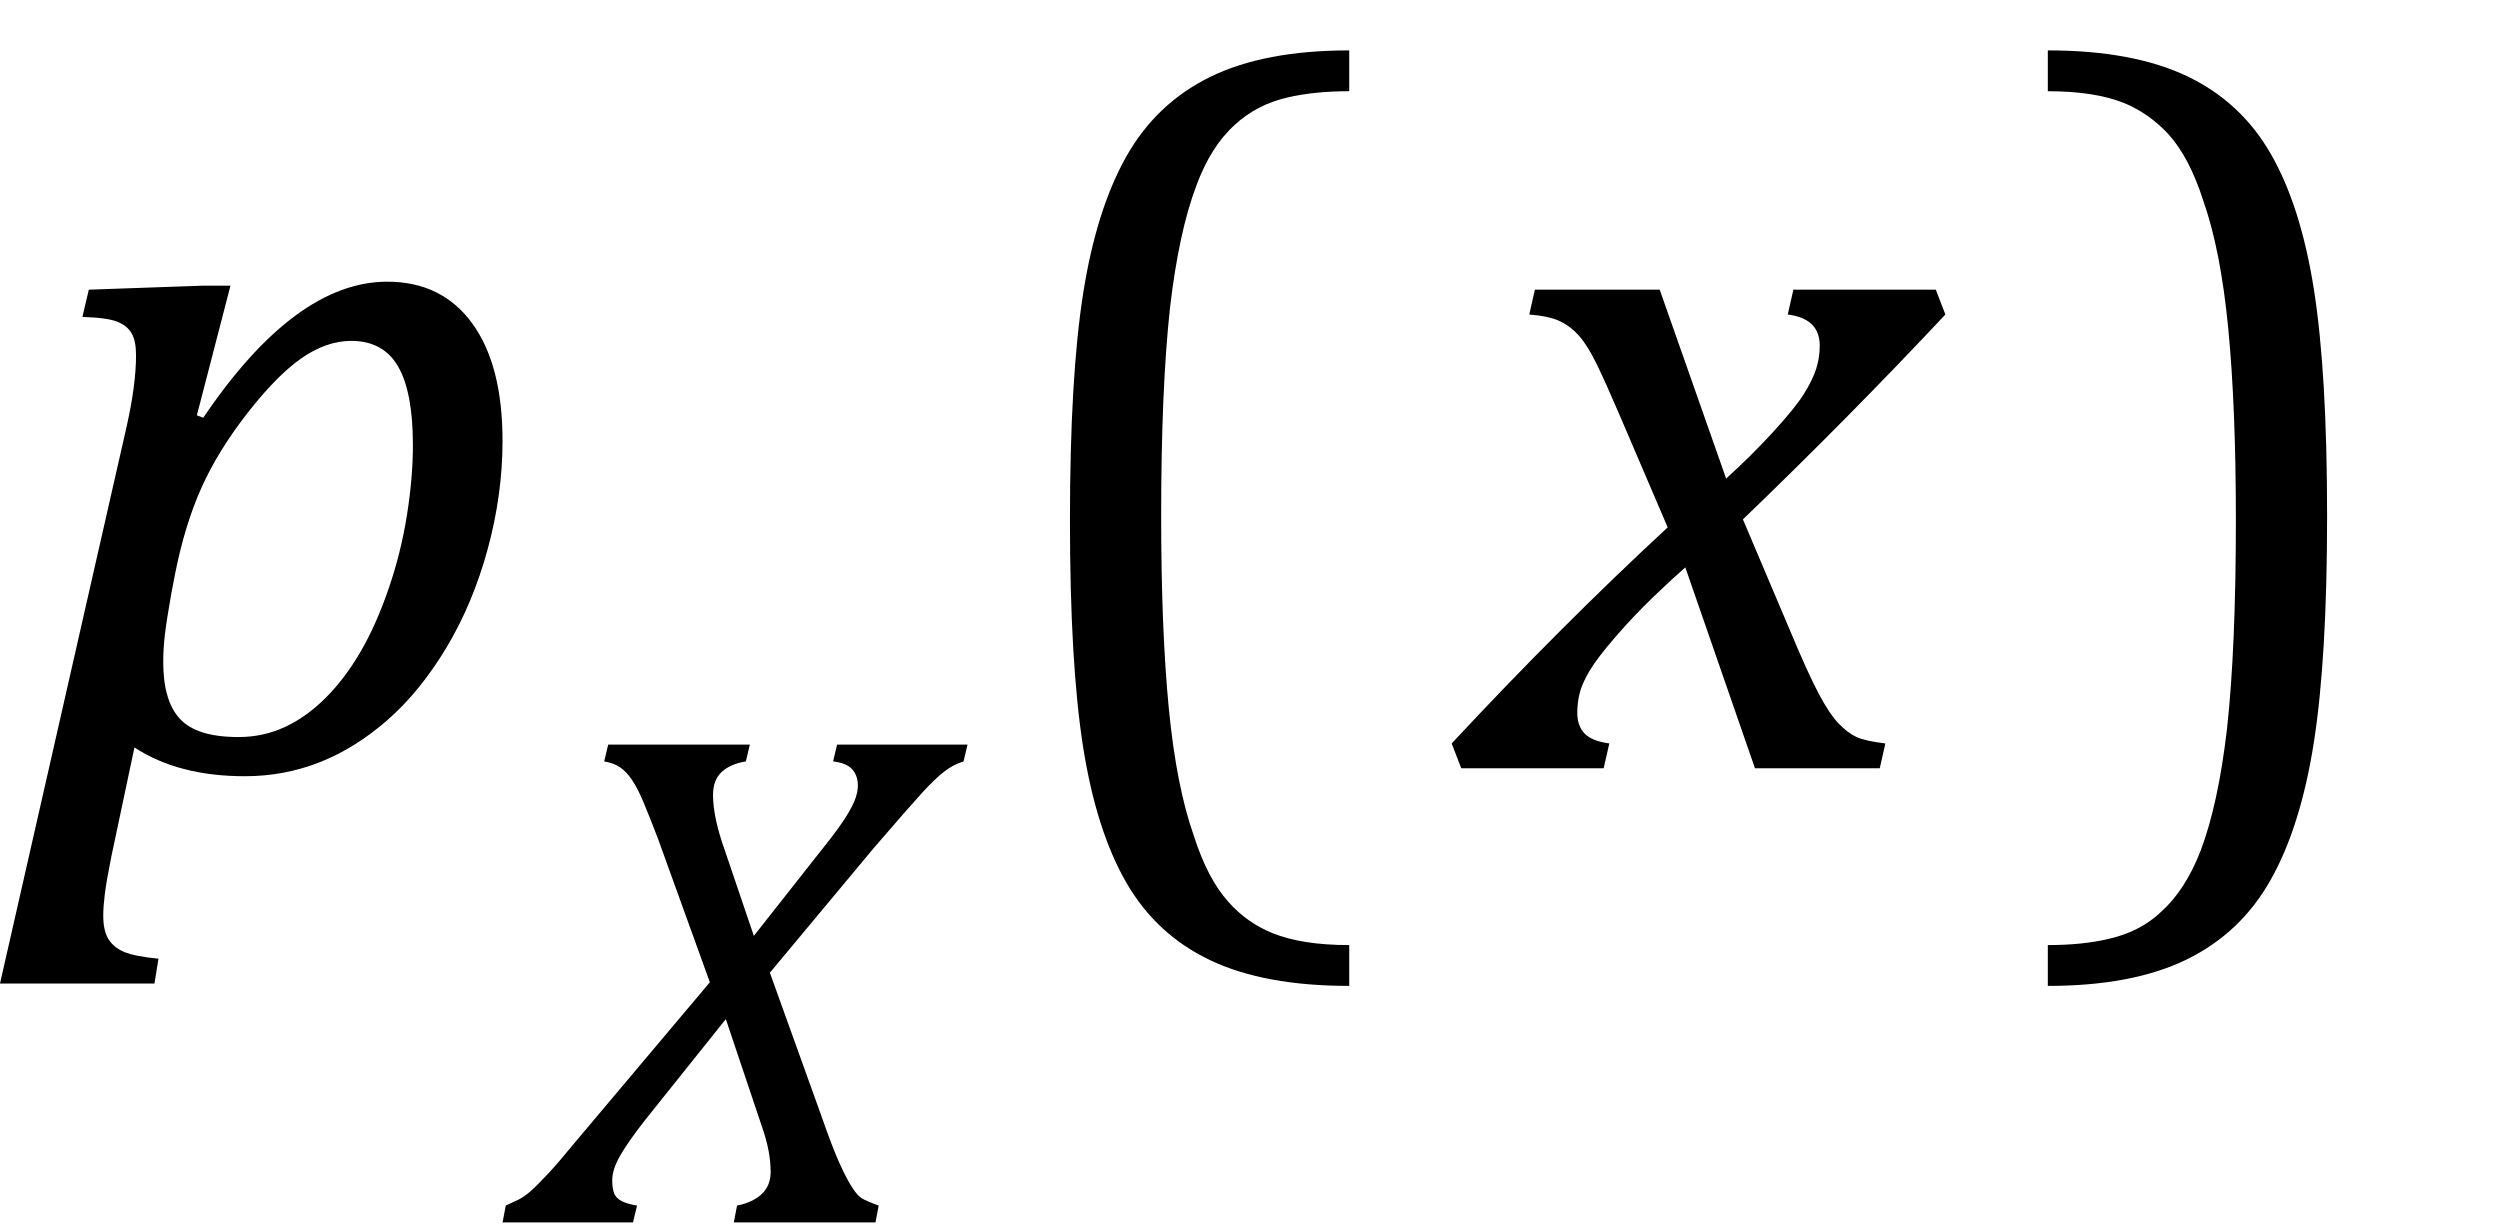
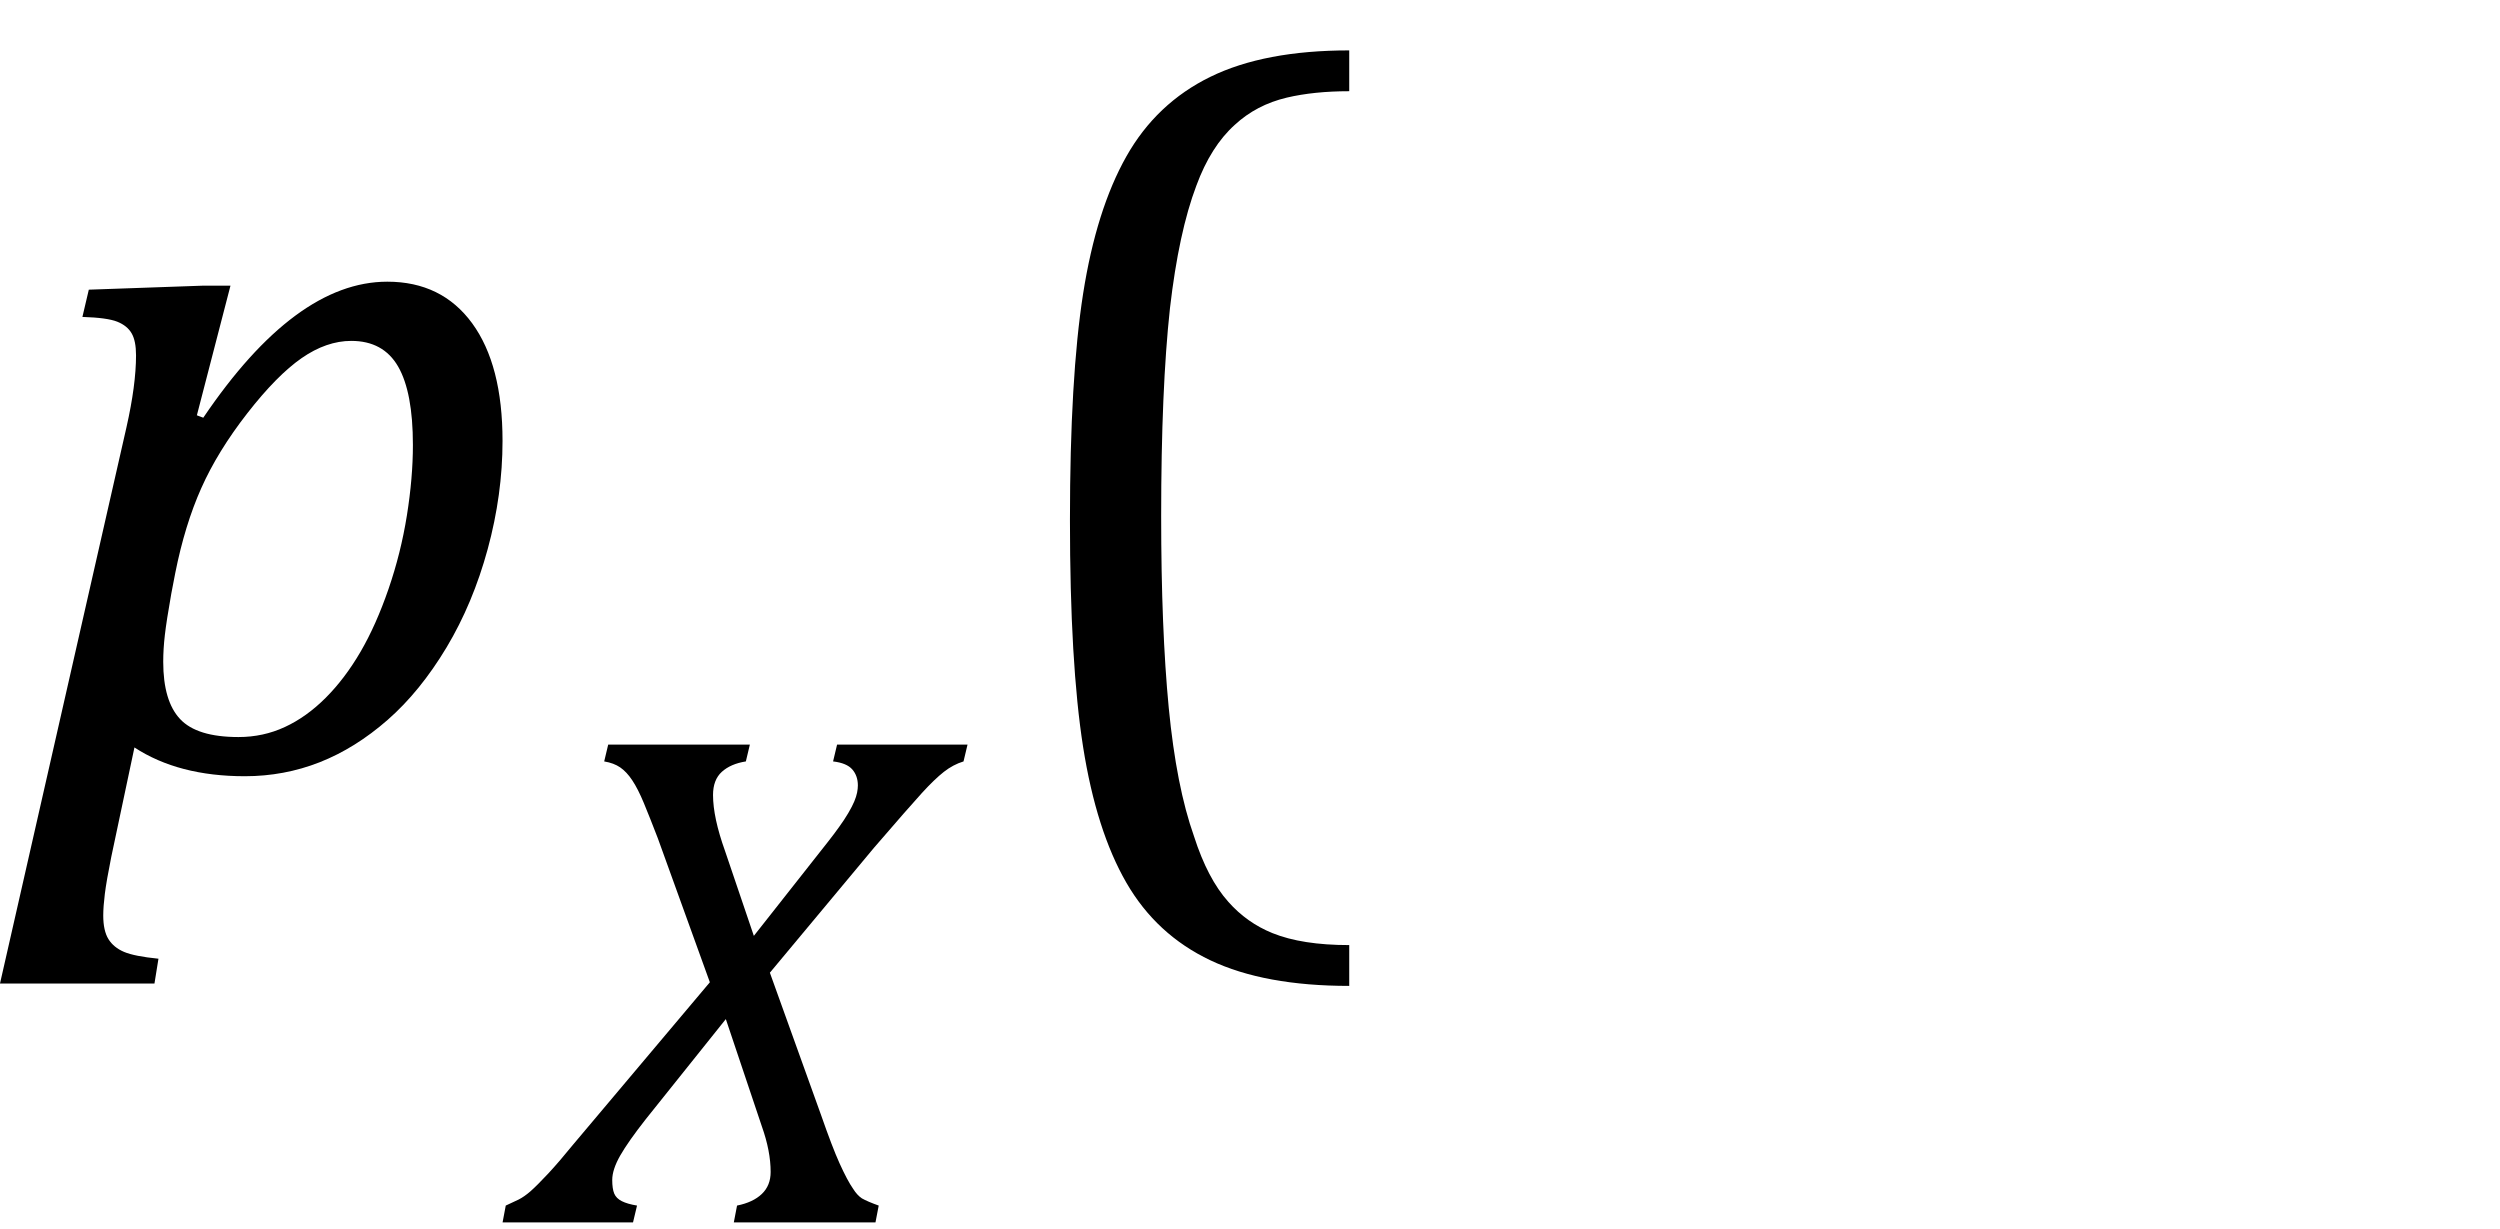
<svg xmlns="http://www.w3.org/2000/svg" stroke-dasharray="none" shape-rendering="auto" font-family="'Dialog'" width="48.813" text-rendering="auto" fill-opacity="1" contentScriptType="text/ecmascript" color-interpolation="auto" color-rendering="auto" preserveAspectRatio="xMidYMid meet" font-size="12" fill="black" stroke="black" image-rendering="auto" stroke-miterlimit="10" zoomAndPan="magnify" version="1.0" stroke-linecap="square" stroke-linejoin="miter" contentStyleType="text/css" font-style="normal" height="24" stroke-width="1" stroke-dashoffset="0" font-weight="normal" stroke-opacity="1" y="-9">
  <defs id="genericDefs" />
  <g>
    <g text-rendering="optimizeLegibility" transform="translate(0.078,15)" color-rendering="optimizeQuality" color-interpolation="linearRGB" image-rendering="optimizeQuality">
      <path d="M2.094 1.734 Q2 2.203 1.969 2.453 Q1.938 2.703 1.938 2.875 Q1.938 3.172 2.039 3.336 Q2.141 3.5 2.344 3.586 Q2.547 3.672 3.016 3.719 L2.938 4.203 L-0.078 4.203 L2.391 -6.656 Q2.578 -7.484 2.578 -8.062 Q2.578 -8.344 2.492 -8.492 Q2.406 -8.641 2.211 -8.719 Q2.016 -8.797 1.531 -8.812 L1.656 -9.344 L3.875 -9.422 L4.422 -9.422 L3.766 -6.891 L3.891 -6.844 Q5.688 -9.5 7.484 -9.5 Q8.547 -9.5 9.141 -8.688 Q9.734 -7.875 9.734 -6.391 Q9.734 -5.344 9.445 -4.281 Q9.156 -3.219 8.641 -2.359 Q8.125 -1.5 7.492 -0.945 Q6.859 -0.391 6.164 -0.117 Q5.469 0.156 4.703 0.156 Q3.406 0.156 2.547 -0.406 L2.094 1.734 ZM3.266 -3.406 Q3.172 -2.875 3.141 -2.602 Q3.109 -2.328 3.109 -2.078 Q3.109 -1.312 3.438 -0.961 Q3.766 -0.609 4.578 -0.609 Q5.062 -0.609 5.484 -0.805 Q5.906 -1 6.281 -1.375 Q6.656 -1.75 6.961 -2.273 Q7.266 -2.797 7.508 -3.5 Q7.75 -4.203 7.867 -4.938 Q7.984 -5.672 7.984 -6.312 Q7.984 -7.344 7.695 -7.844 Q7.406 -8.344 6.781 -8.344 Q6.297 -8.344 5.812 -8.008 Q5.328 -7.672 4.75 -6.93 Q4.172 -6.188 3.852 -5.469 Q3.531 -4.75 3.344 -3.812 L3.266 -3.406 Z" stroke="none" />
    </g>
    <g text-rendering="optimizeLegibility" transform="translate(10.266,23.867)" color-rendering="optimizeQuality" color-interpolation="linearRGB" image-rendering="optimizeQuality">
      <path d="M4.375 -9.328 L4.297 -9 Q4 -8.953 3.828 -8.797 Q3.656 -8.641 3.656 -8.344 Q3.656 -7.906 3.891 -7.25 L4.453 -5.594 L5.906 -7.438 Q6.016 -7.578 6.117 -7.719 Q6.219 -7.859 6.297 -7.992 Q6.375 -8.125 6.414 -8.219 Q6.453 -8.312 6.469 -8.391 Q6.484 -8.469 6.484 -8.531 Q6.484 -8.719 6.375 -8.844 Q6.266 -8.969 6 -9 L6.078 -9.328 L8.625 -9.328 L8.547 -9 Q8.344 -8.938 8.164 -8.797 Q7.984 -8.656 7.734 -8.383 Q7.484 -8.109 6.797 -7.312 L4.766 -4.875 L5.766 -2.094 Q5.984 -1.469 6.125 -1.156 Q6.281 -0.812 6.391 -0.656 Q6.469 -0.531 6.562 -0.469 Q6.672 -0.406 6.891 -0.328 L6.828 0 L4.062 0 L4.125 -0.328 Q4.438 -0.391 4.609 -0.555 Q4.781 -0.719 4.781 -0.984 Q4.781 -1.391 4.609 -1.875 L3.906 -3.969 L2.344 -2.016 Q2 -1.578 1.844 -1.305 Q1.688 -1.031 1.688 -0.828 Q1.688 -0.656 1.727 -0.562 Q1.766 -0.469 1.875 -0.414 Q1.984 -0.359 2.172 -0.328 L2.094 0 L-0.453 0 L-0.391 -0.328 Q-0.25 -0.391 -0.141 -0.445 Q-0.031 -0.5 0.094 -0.609 Q0.219 -0.719 0.438 -0.953 Q0.656 -1.188 0.922 -1.516 L3.594 -4.688 L2.578 -7.5 Q2.422 -7.906 2.305 -8.188 Q2.188 -8.469 2.078 -8.633 Q1.969 -8.797 1.844 -8.883 Q1.719 -8.969 1.531 -9 L1.609 -9.328 L4.375 -9.328 Z" stroke="none" />
    </g>
    <g text-rendering="optimizeLegibility" transform="translate(19.125,15)" color-rendering="optimizeQuality" color-interpolation="linearRGB" image-rendering="optimizeQuality">
      <path d="M7.219 4.25 Q5.562 4.25 4.508 3.75 Q3.453 3.25 2.867 2.234 Q2.281 1.219 2.023 -0.414 Q1.766 -2.047 1.766 -4.844 Q1.766 -7.625 2.023 -9.266 Q2.281 -10.906 2.867 -11.945 Q3.453 -12.984 4.508 -13.5 Q5.562 -14.016 7.219 -14.016 L7.219 -13.219 Q6.531 -13.219 6 -13.094 Q5.406 -12.953 4.984 -12.562 Q4.516 -12.141 4.234 -11.375 Q3.891 -10.469 3.719 -8.984 Q3.547 -7.406 3.547 -4.922 Q3.547 -2.719 3.695 -1.18 Q3.844 0.359 4.188 1.328 Q4.453 2.156 4.859 2.609 Q5.219 3.016 5.719 3.219 Q6.297 3.453 7.219 3.453 L7.219 4.25 Z" stroke="none" />
    </g>
    <g text-rendering="optimizeLegibility" transform="translate(28.75,15)" color-rendering="optimizeQuality" color-interpolation="linearRGB" image-rendering="optimizeQuality">
-       <path d="M9.234 -8.859 Q7.344 -6.844 5.281 -4.859 L6.188 -2.719 Q6.547 -1.859 6.758 -1.461 Q6.969 -1.062 7.148 -0.875 Q7.328 -0.688 7.5 -0.609 Q7.672 -0.531 8.062 -0.484 L7.953 0 L5.516 0 L4.156 -3.922 Q3.922 -3.719 3.539 -3.352 Q3.156 -2.984 2.797 -2.57 Q2.438 -2.156 2.289 -1.906 Q2.141 -1.656 2.094 -1.469 Q2.047 -1.281 2.047 -1.078 Q2.047 -0.828 2.188 -0.68 Q2.328 -0.531 2.672 -0.484 L2.562 0 L-0.219 0 L-0.406 -0.484 Q1.734 -2.781 3.812 -4.703 L2.875 -6.891 Q2.594 -7.547 2.422 -7.898 Q2.25 -8.25 2.086 -8.438 Q1.922 -8.625 1.711 -8.727 Q1.5 -8.828 1.109 -8.859 L1.219 -9.344 L3.656 -9.344 L4.953 -5.656 Q5.438 -6.094 5.867 -6.562 Q6.297 -7.031 6.469 -7.305 Q6.641 -7.578 6.711 -7.797 Q6.781 -8.016 6.781 -8.25 Q6.781 -8.781 6.156 -8.859 L6.266 -9.344 L9.047 -9.344 L9.234 -8.859 Z" stroke="none" />
-     </g>
+       </g>
    <g text-rendering="optimizeLegibility" transform="translate(39.562,15)" color-rendering="optimizeQuality" color-interpolation="linearRGB" image-rendering="optimizeQuality">
-       <path d="M0.422 -14.016 Q2.078 -14.016 3.133 -13.516 Q4.188 -13.016 4.773 -12 Q5.359 -10.984 5.617 -9.352 Q5.875 -7.719 5.875 -4.922 Q5.875 -2.156 5.617 -0.508 Q5.359 1.141 4.773 2.18 Q4.188 3.219 3.133 3.734 Q2.078 4.25 0.422 4.25 L0.422 3.453 Q1.109 3.453 1.625 3.328 Q2.234 3.188 2.641 2.797 Q3.109 2.375 3.406 1.609 Q3.75 0.703 3.922 -0.781 Q4.094 -2.359 4.094 -4.844 Q4.094 -7.047 3.945 -8.586 Q3.797 -10.125 3.453 -11.094 Q3.188 -11.922 2.781 -12.375 Q2.406 -12.781 1.922 -12.984 Q1.344 -13.219 0.422 -13.219 L0.422 -14.016 Z" stroke="none" />
-     </g>
+       </g>
  </g>
</svg>